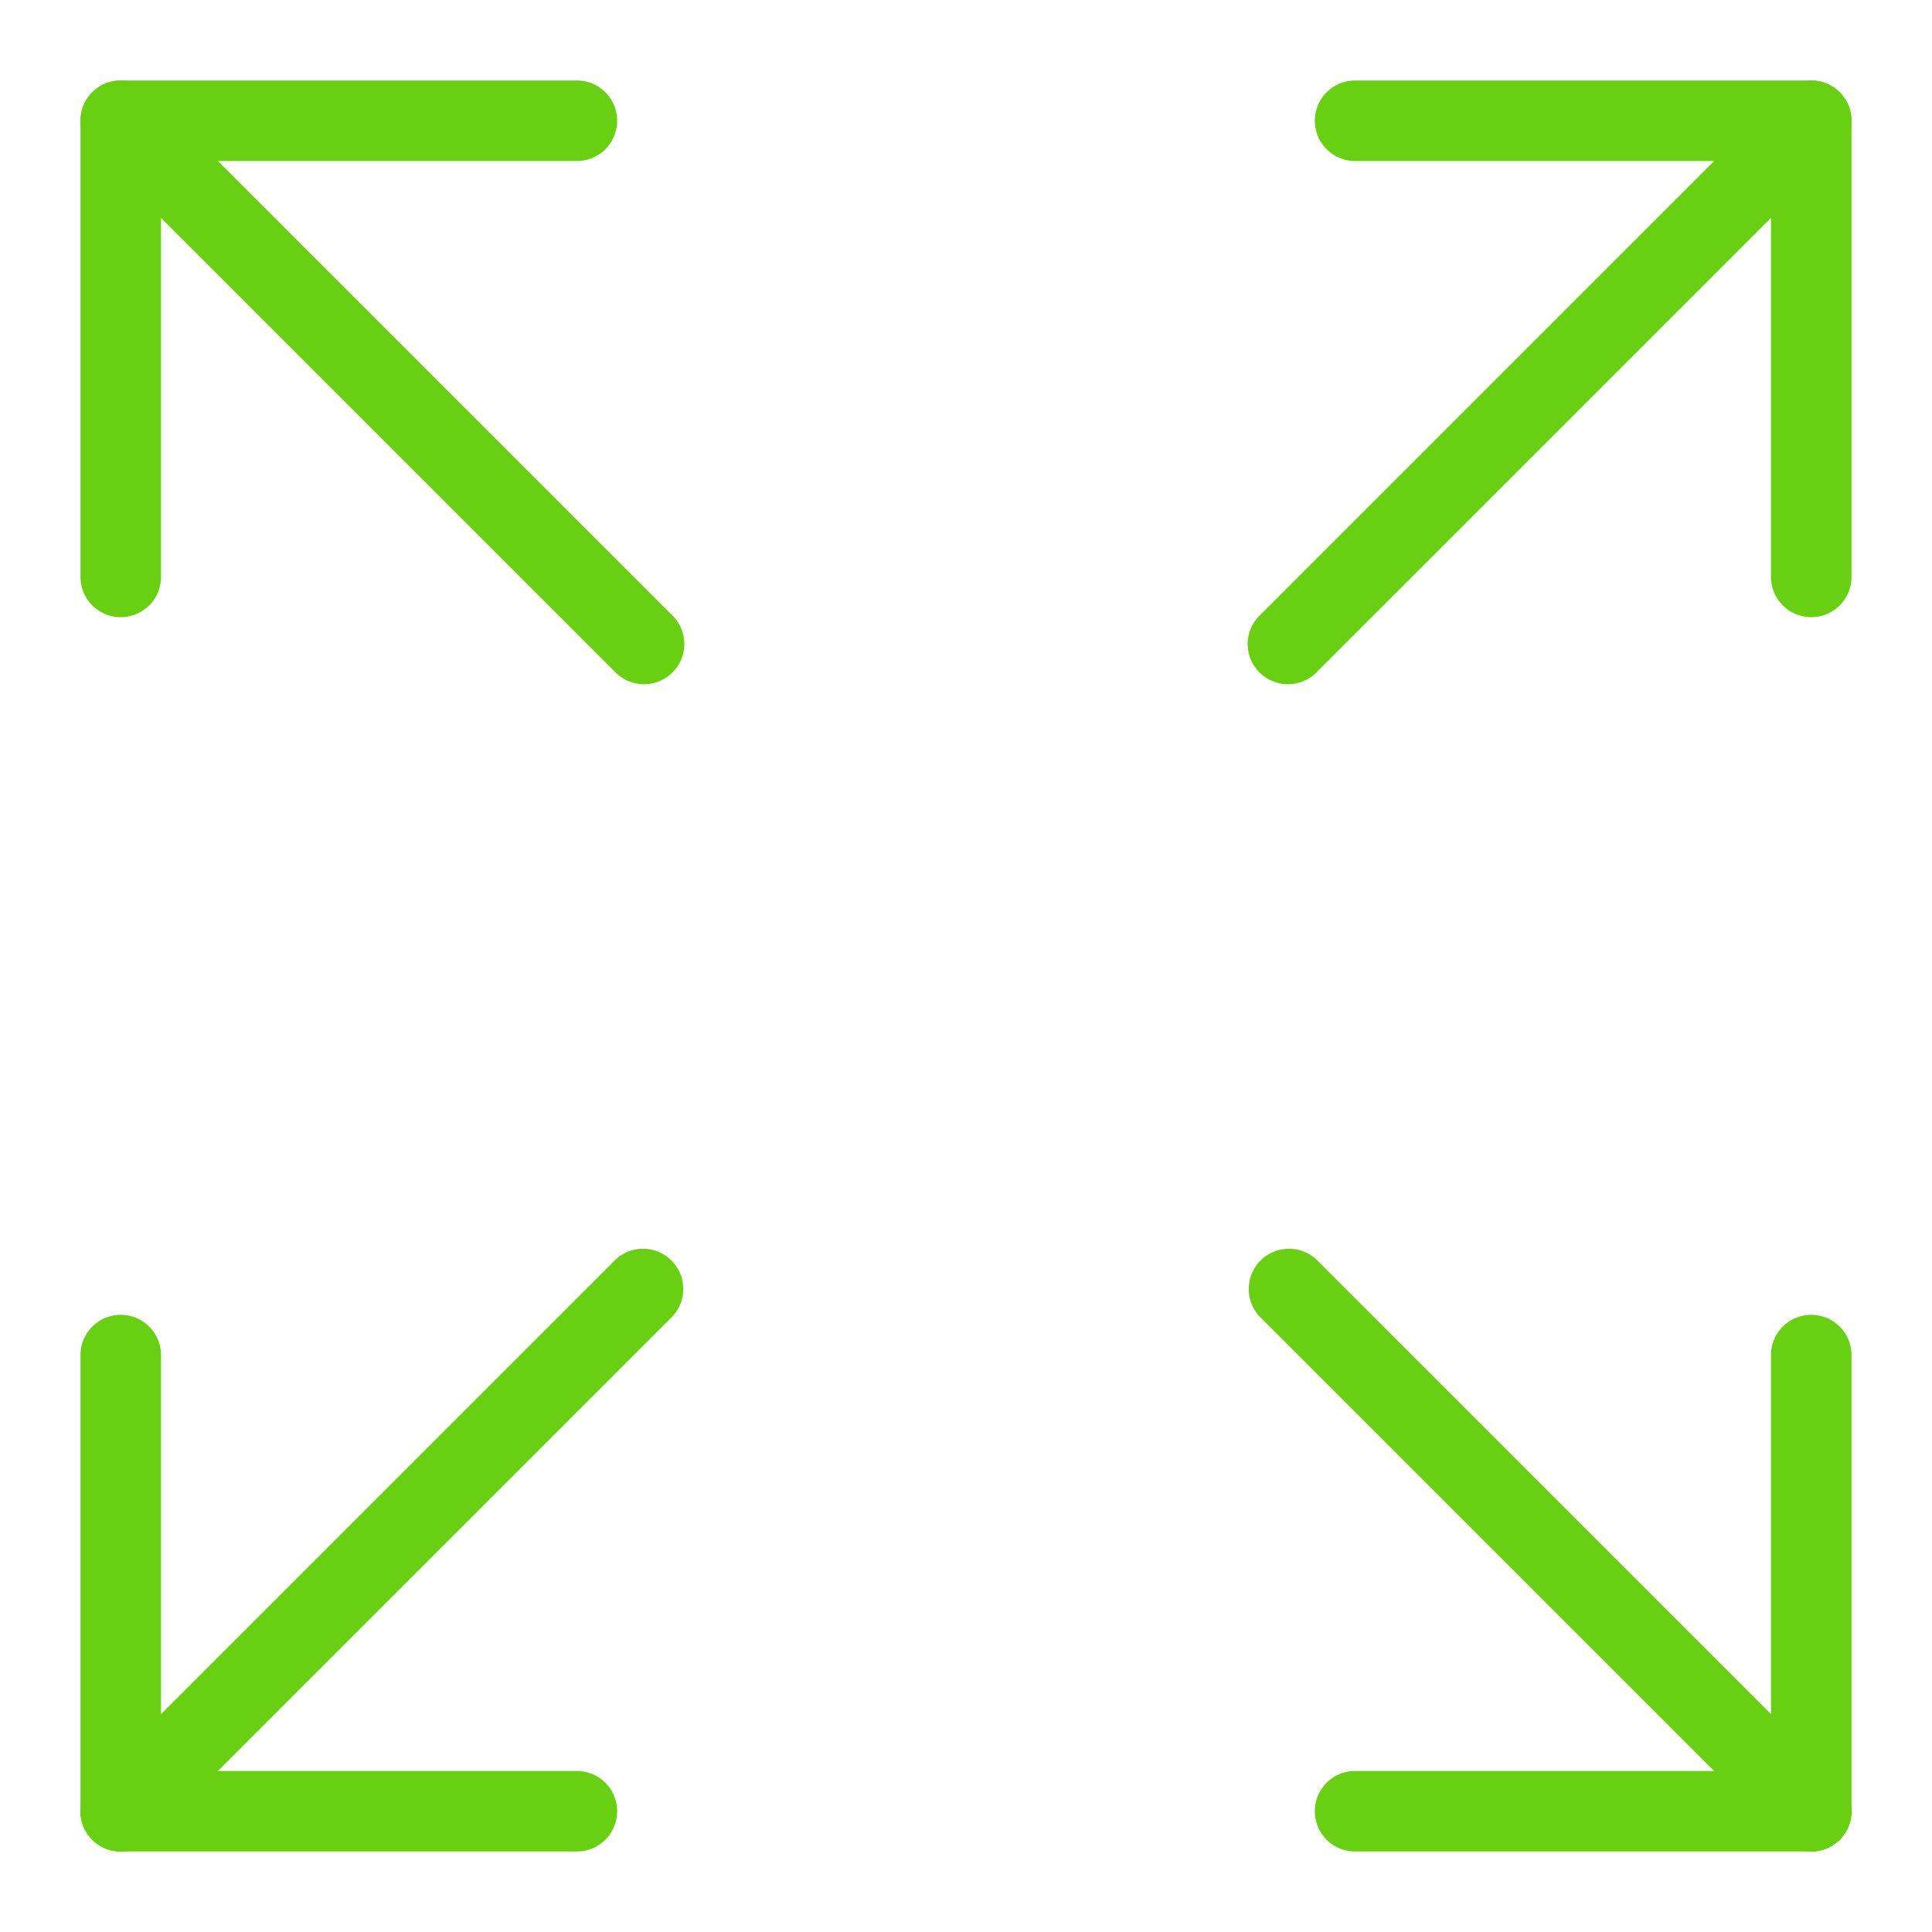
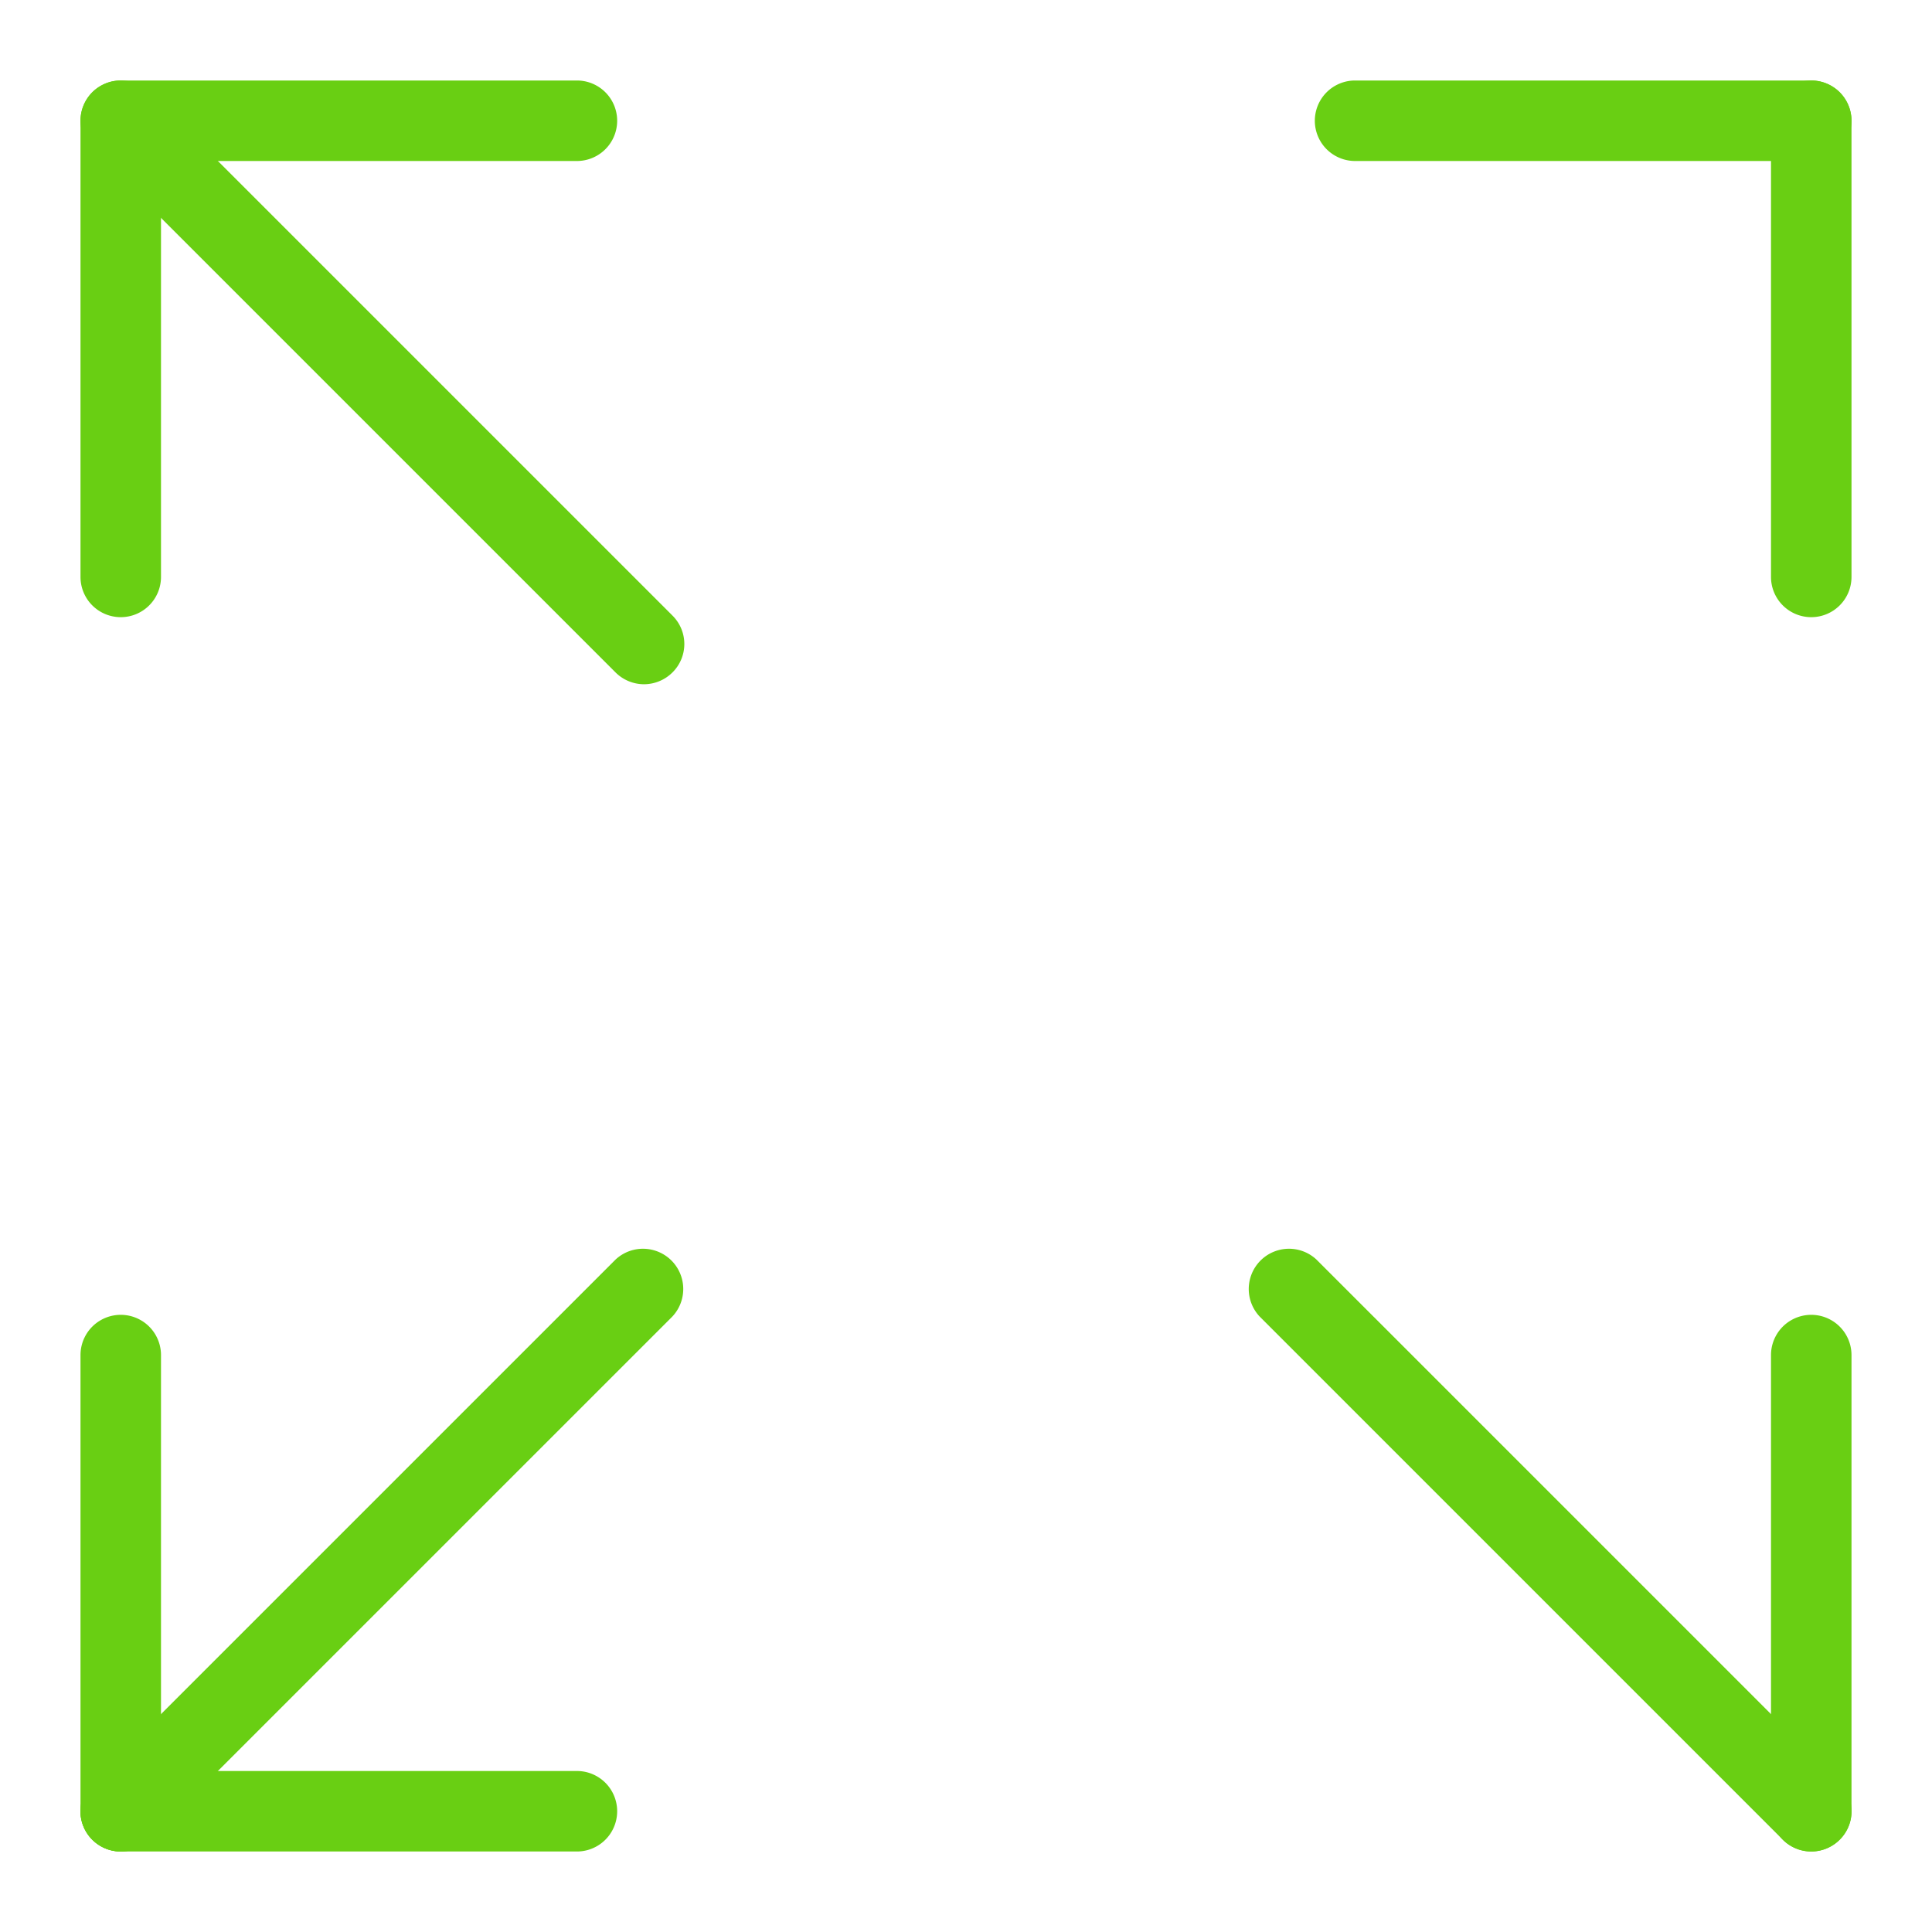
<svg xmlns="http://www.w3.org/2000/svg" id="Layer_1" data-name="Layer 1" viewBox="0 0 72 72">
  <defs>
    <style>.cls-1{fill:#69cf13;}</style>
  </defs>
-   <path class="cls-1" d="M48,25.5a1.51,1.51,0,0,1-1.06-.44,1.49,1.49,0,0,1,0-2.12l19.5-19.5a1.5,1.5,0,0,1,2.12,2.12l-19.5,19.5A1.51,1.51,0,0,1,48,25.5Z" />
  <path class="cls-1" d="M67.5,23A1.5,1.5,0,0,1,66,21.5V4.5a1.5,1.5,0,0,1,3,0v17A1.5,1.5,0,0,1,67.5,23Z" />
  <path class="cls-1" d="M67.5,6h-17a1.5,1.5,0,0,1,0-3h17a1.5,1.5,0,0,1,0,3Z" />
  <path class="cls-1" d="M67.5,69a1.51,1.51,0,0,1-1.06-.44l-19.5-19.5a1.5,1.5,0,0,1,2.12-2.12l19.5,19.5a1.49,1.49,0,0,1,0,2.12A1.51,1.51,0,0,1,67.5,69Z" />
-   <path class="cls-1" d="M67.5,69h-17a1.5,1.5,0,0,1,0-3h17a1.5,1.5,0,0,1,0,3Z" />
  <path class="cls-1" d="M67.5,69A1.5,1.5,0,0,1,66,67.5v-17a1.5,1.5,0,0,1,3,0v17A1.5,1.5,0,0,1,67.5,69Z" />
  <path class="cls-1" d="M4.5,69a1.51,1.51,0,0,1-1.06-.44,1.49,1.49,0,0,1,0-2.12l19.5-19.5a1.5,1.5,0,0,1,2.12,2.12L5.56,68.56A1.51,1.51,0,0,1,4.5,69Z" />
  <path class="cls-1" d="M4.5,69A1.5,1.5,0,0,1,3,67.5v-17a1.5,1.5,0,0,1,3,0v17A1.5,1.5,0,0,1,4.5,69Z" />
  <path class="cls-1" d="M21.5,69H4.5a1.5,1.5,0,0,1,0-3h17a1.5,1.5,0,0,1,0,3Z" />
  <path class="cls-1" d="M24,25.5a1.51,1.51,0,0,1-1.06-.44L3.44,5.56A1.5,1.5,0,0,1,5.56,3.44l19.5,19.5a1.49,1.49,0,0,1,0,2.12A1.51,1.51,0,0,1,24,25.5Z" />
  <path class="cls-1" d="M21.5,6H4.5a1.5,1.5,0,0,1,0-3h17a1.5,1.5,0,0,1,0,3Z" />
  <path class="cls-1" d="M4.5,23A1.5,1.5,0,0,1,3,21.5V4.5a1.5,1.5,0,0,1,3,0v17A1.5,1.5,0,0,1,4.5,23Z" />
</svg>